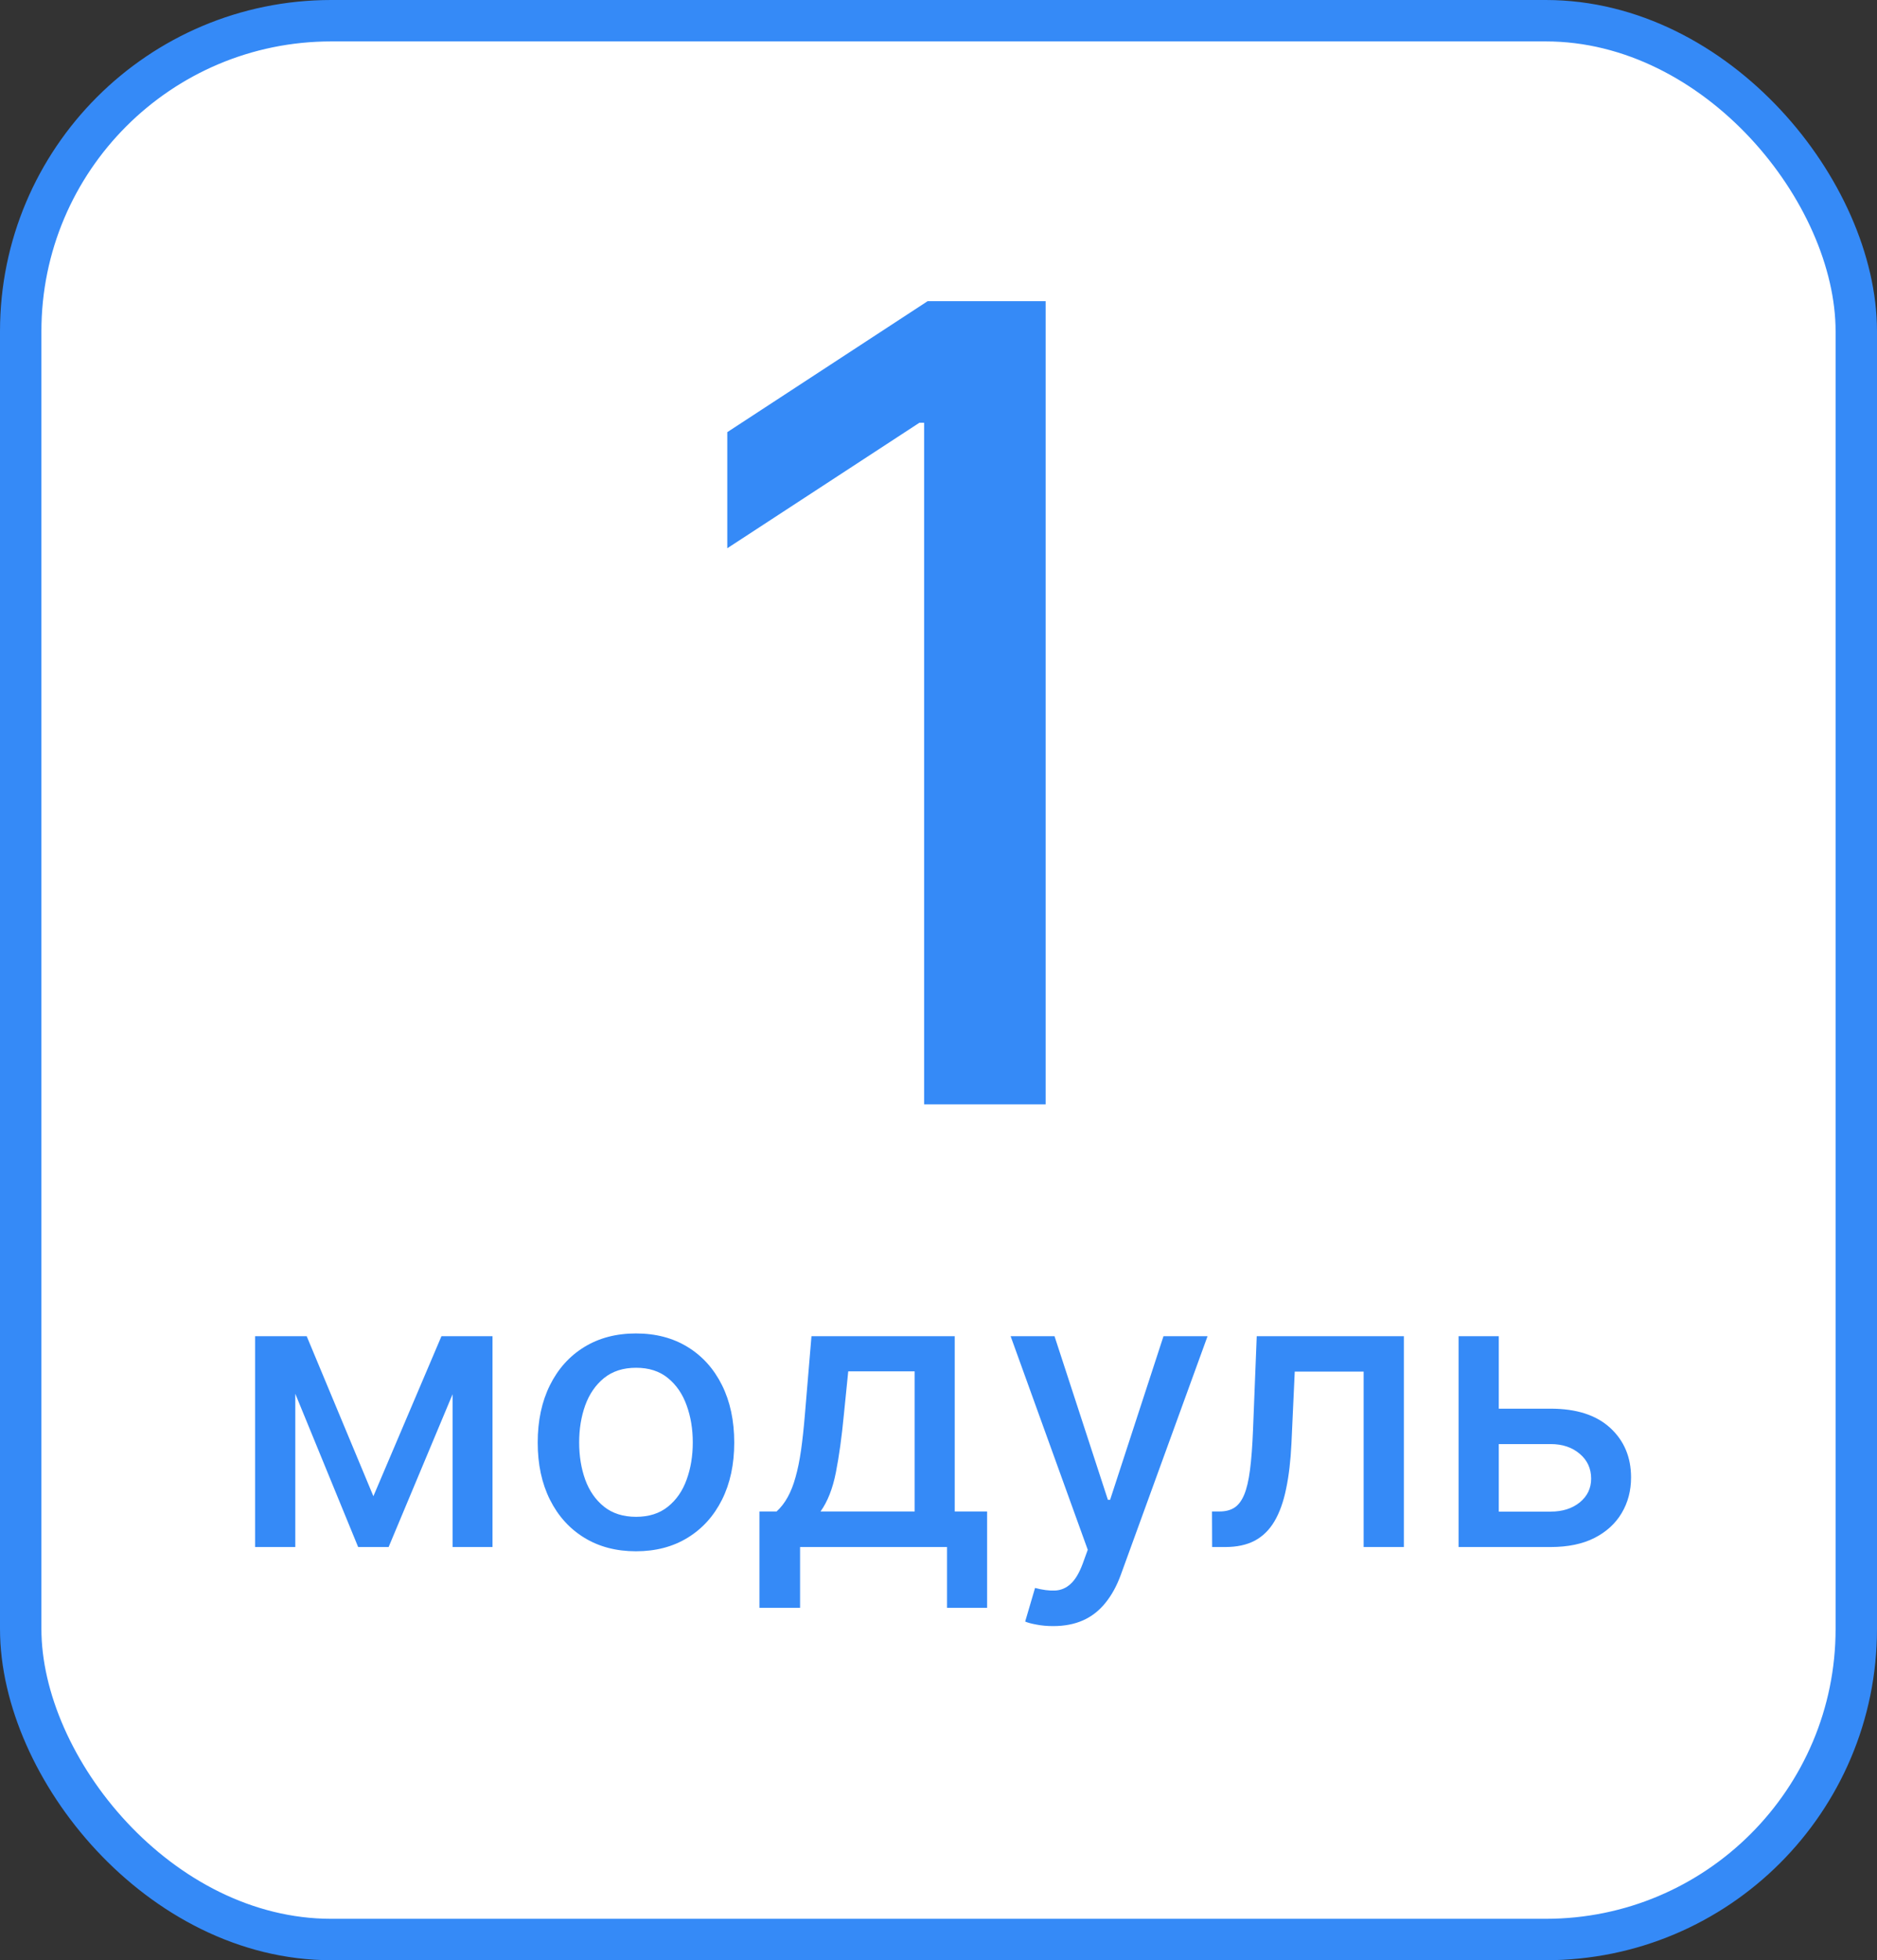
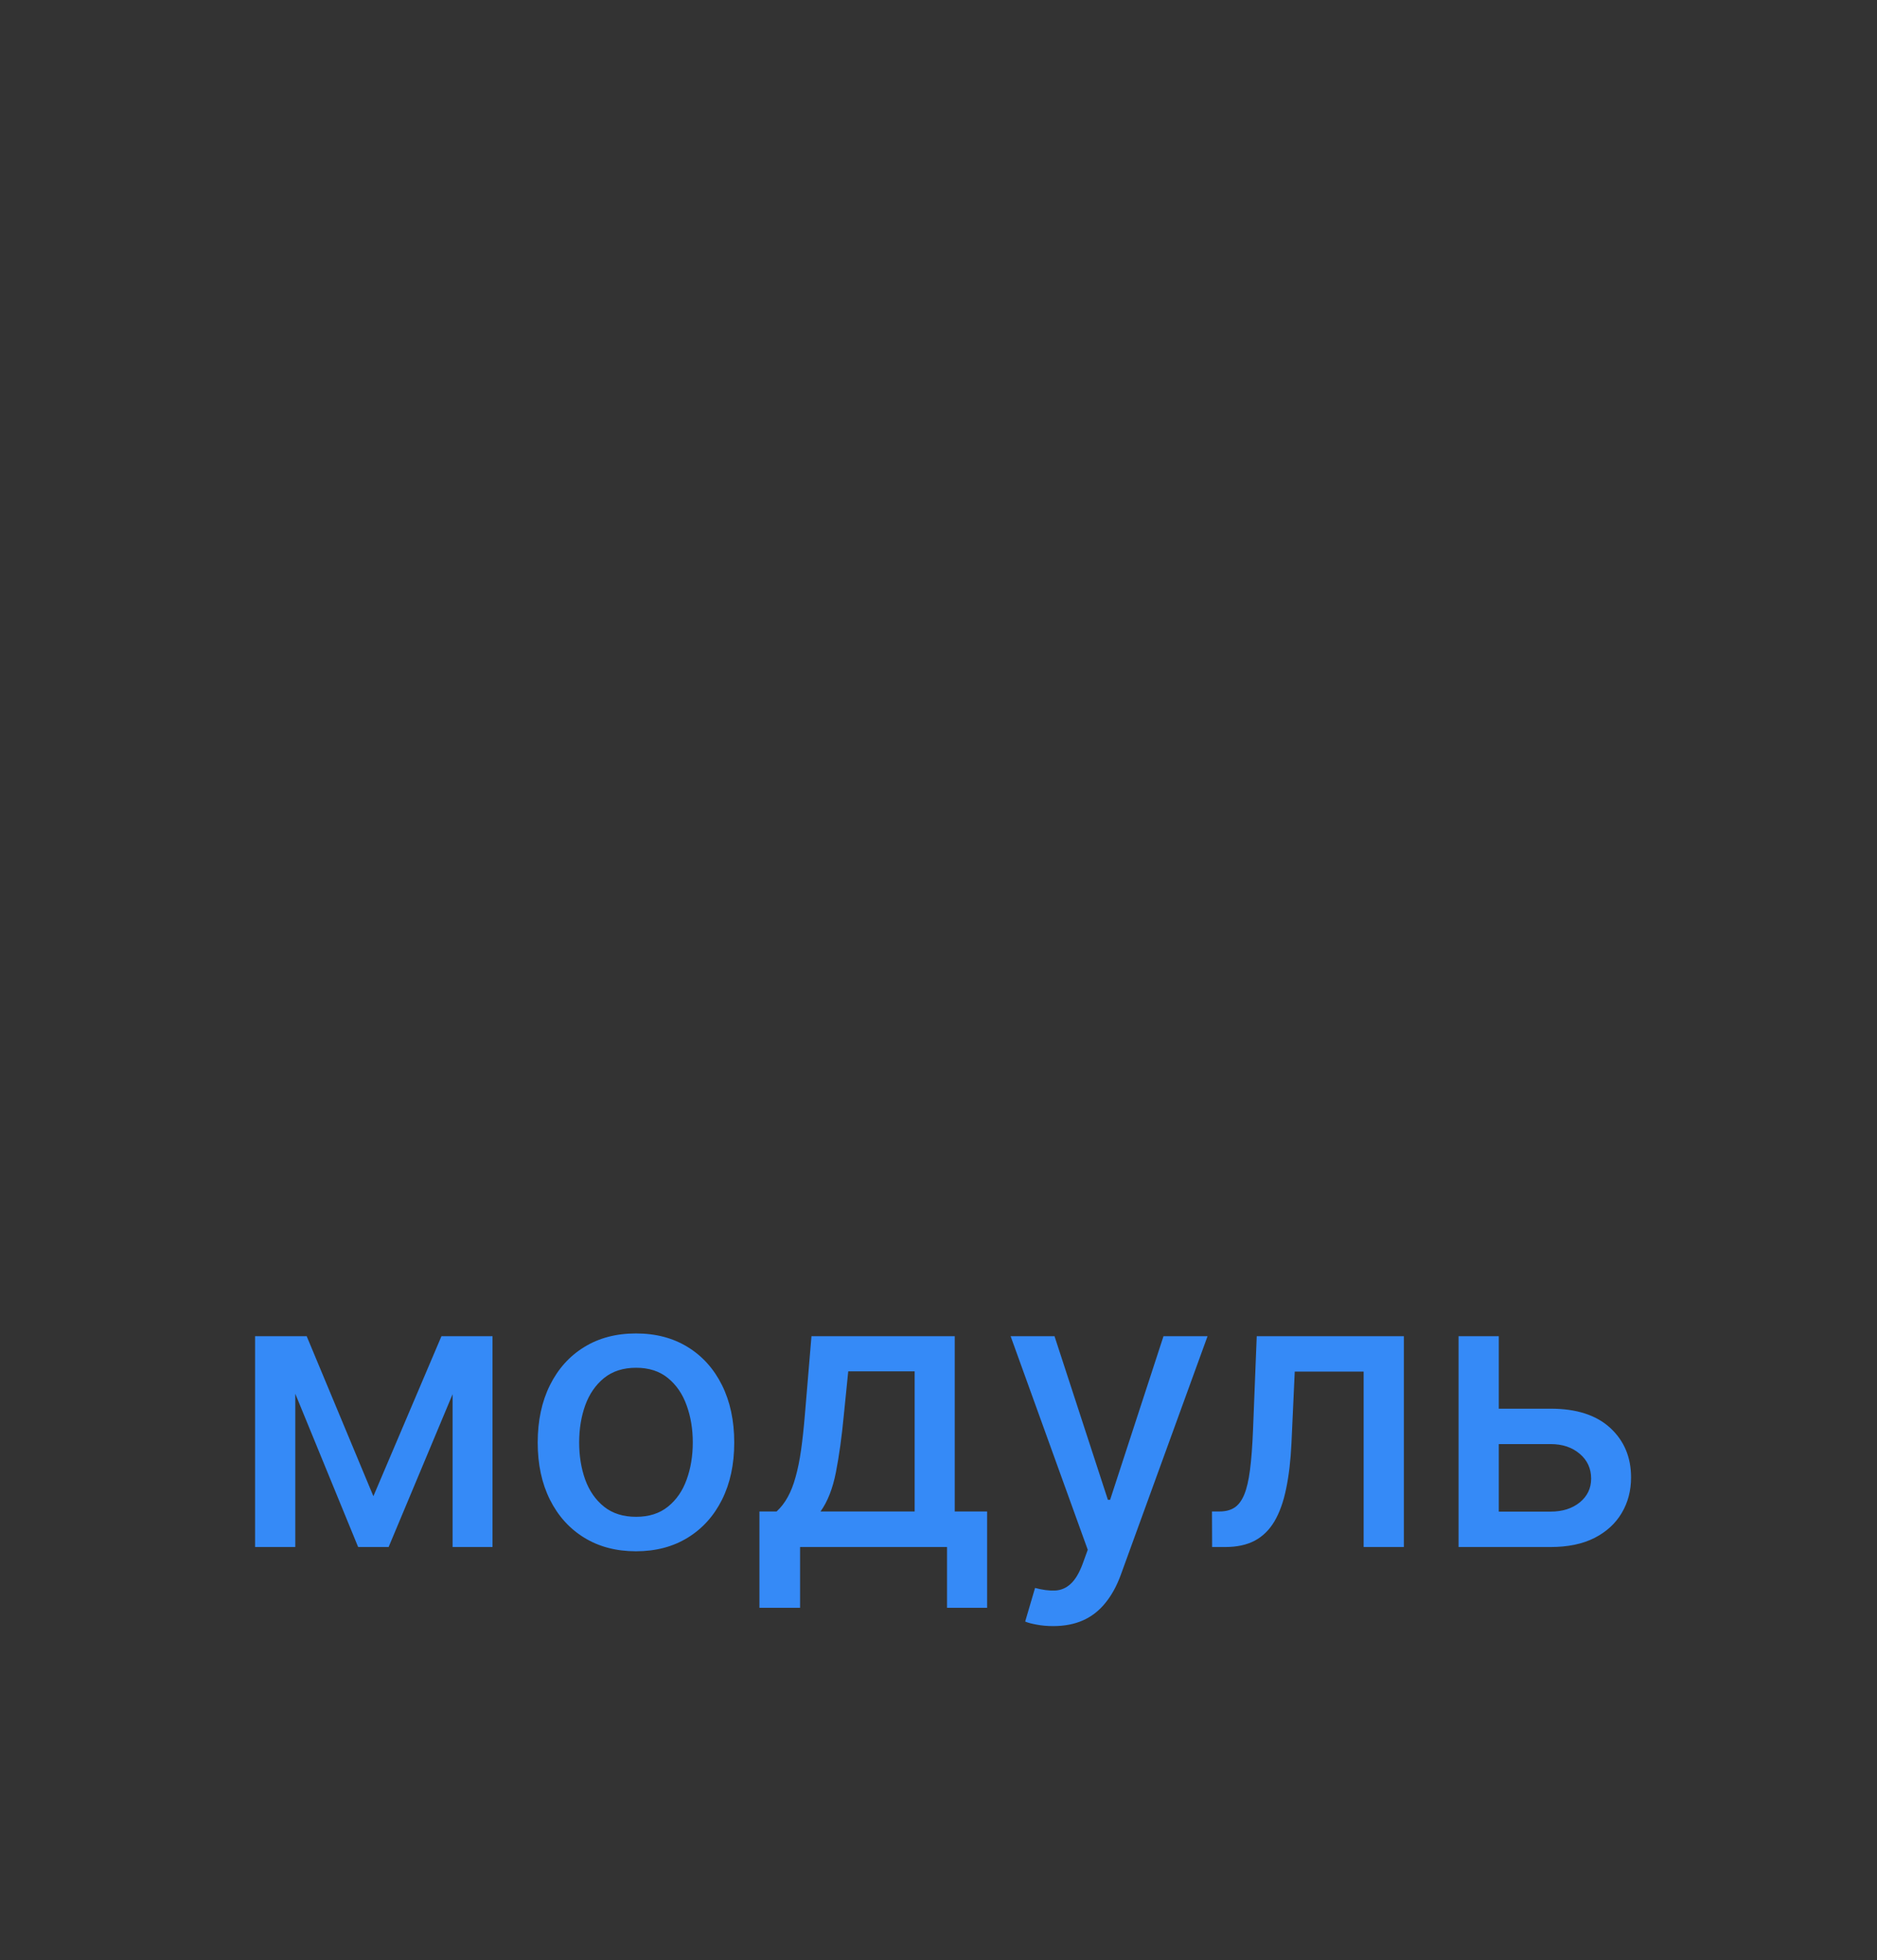
<svg xmlns="http://www.w3.org/2000/svg" width="68" height="71" viewBox="0 0 68 71" fill="none">
  <rect x="0" y="0" width="68" height="71" fill="#333333" stroke="none" />
-   <rect x="0.75" y="0.75" width="66.5" height="69.5" rx="11.25" fill="white" stroke="#358AF7" stroke-width="1.5" />
-   <path d="M37.882 10.909V40H33.479V15.312H33.308L26.348 19.858V15.653L33.606 10.909H37.882Z" fill="#358AF7" />
  <path d="M13.527 54.194L15.993 48.398H17.276L14.079 56.034H12.975L9.843 48.398H11.111L13.527 54.194ZM10.698 48.398V56.034H9.241V48.398H10.698ZM16.396 56.034V48.398H17.842V56.034H16.396ZM23.04 56.188C22.324 56.188 21.7 56.024 21.166 55.696C20.632 55.368 20.218 54.909 19.923 54.319C19.628 53.729 19.48 53.039 19.48 52.251C19.48 51.458 19.628 50.766 19.923 50.172C20.218 49.579 20.632 49.118 21.166 48.79C21.7 48.462 22.324 48.298 23.04 48.298C23.756 48.298 24.381 48.462 24.914 48.79C25.448 49.118 25.862 49.579 26.157 50.172C26.452 50.766 26.6 51.458 26.6 52.251C26.6 53.039 26.452 53.729 26.157 54.319C25.862 54.909 25.448 55.368 24.914 55.696C24.381 56.024 23.756 56.188 23.04 56.188ZM23.045 54.94C23.509 54.94 23.894 54.818 24.198 54.572C24.503 54.327 24.729 54.001 24.875 53.593C25.024 53.185 25.098 52.736 25.098 52.246C25.098 51.758 25.024 51.311 24.875 50.903C24.729 50.492 24.503 50.163 24.198 49.914C23.894 49.665 23.509 49.541 23.045 49.541C22.578 49.541 22.19 49.665 21.882 49.914C21.577 50.163 21.35 50.492 21.201 50.903C21.055 51.311 20.982 51.758 20.982 52.246C20.982 52.736 21.055 53.185 21.201 53.593C21.35 54.001 21.577 54.327 21.882 54.572C22.19 54.818 22.578 54.94 23.045 54.94ZM27.513 58.236V54.746H28.135C28.294 54.6 28.428 54.426 28.538 54.224C28.65 54.022 28.745 53.782 28.821 53.503C28.9 53.225 28.967 52.9 29.02 52.529C29.073 52.154 29.119 51.727 29.159 51.246L29.398 48.398H34.588V54.746H35.761V58.236H34.309V56.034H28.985V58.236H27.513ZM29.726 54.746H33.136V49.67H30.73L30.571 51.246C30.495 52.048 30.398 52.744 30.282 53.334C30.166 53.921 29.981 54.392 29.726 54.746ZM38.154 58.898C37.932 58.898 37.73 58.879 37.547 58.843C37.365 58.81 37.229 58.773 37.14 58.733L37.498 57.516C37.769 57.588 38.011 57.62 38.223 57.61C38.435 57.6 38.623 57.52 38.785 57.371C38.951 57.222 39.097 56.978 39.223 56.641L39.407 56.133L36.613 48.398H38.203L40.137 54.324H40.217L42.151 48.398H43.747L40.6 57.053C40.454 57.451 40.268 57.787 40.043 58.062C39.818 58.341 39.549 58.55 39.238 58.689C38.926 58.828 38.565 58.898 38.154 58.898ZM43.913 56.034L43.908 54.746H44.182C44.394 54.746 44.571 54.702 44.714 54.612C44.86 54.519 44.979 54.364 45.072 54.145C45.164 53.926 45.236 53.624 45.285 53.24C45.335 52.852 45.372 52.365 45.395 51.778L45.529 48.398H50.859V56.034H49.402V49.68H46.906L46.787 52.275C46.757 52.905 46.693 53.455 46.593 53.926C46.497 54.397 46.356 54.789 46.17 55.104C45.985 55.416 45.746 55.65 45.455 55.805C45.163 55.958 44.808 56.034 44.391 56.034H43.913ZM53.96 51.023H56.177C57.112 51.023 57.831 51.255 58.335 51.719C58.839 52.183 59.09 52.781 59.09 53.513C59.09 53.991 58.978 54.42 58.752 54.801C58.527 55.182 58.197 55.484 57.763 55.706C57.329 55.925 56.8 56.034 56.177 56.034H52.841V48.398H54.298V54.751H56.177C56.605 54.751 56.956 54.64 57.231 54.418C57.506 54.193 57.644 53.906 57.644 53.558C57.644 53.19 57.506 52.89 57.231 52.658C56.956 52.423 56.605 52.305 56.177 52.305H53.96V51.023Z" fill="#358AF7" />
</svg>